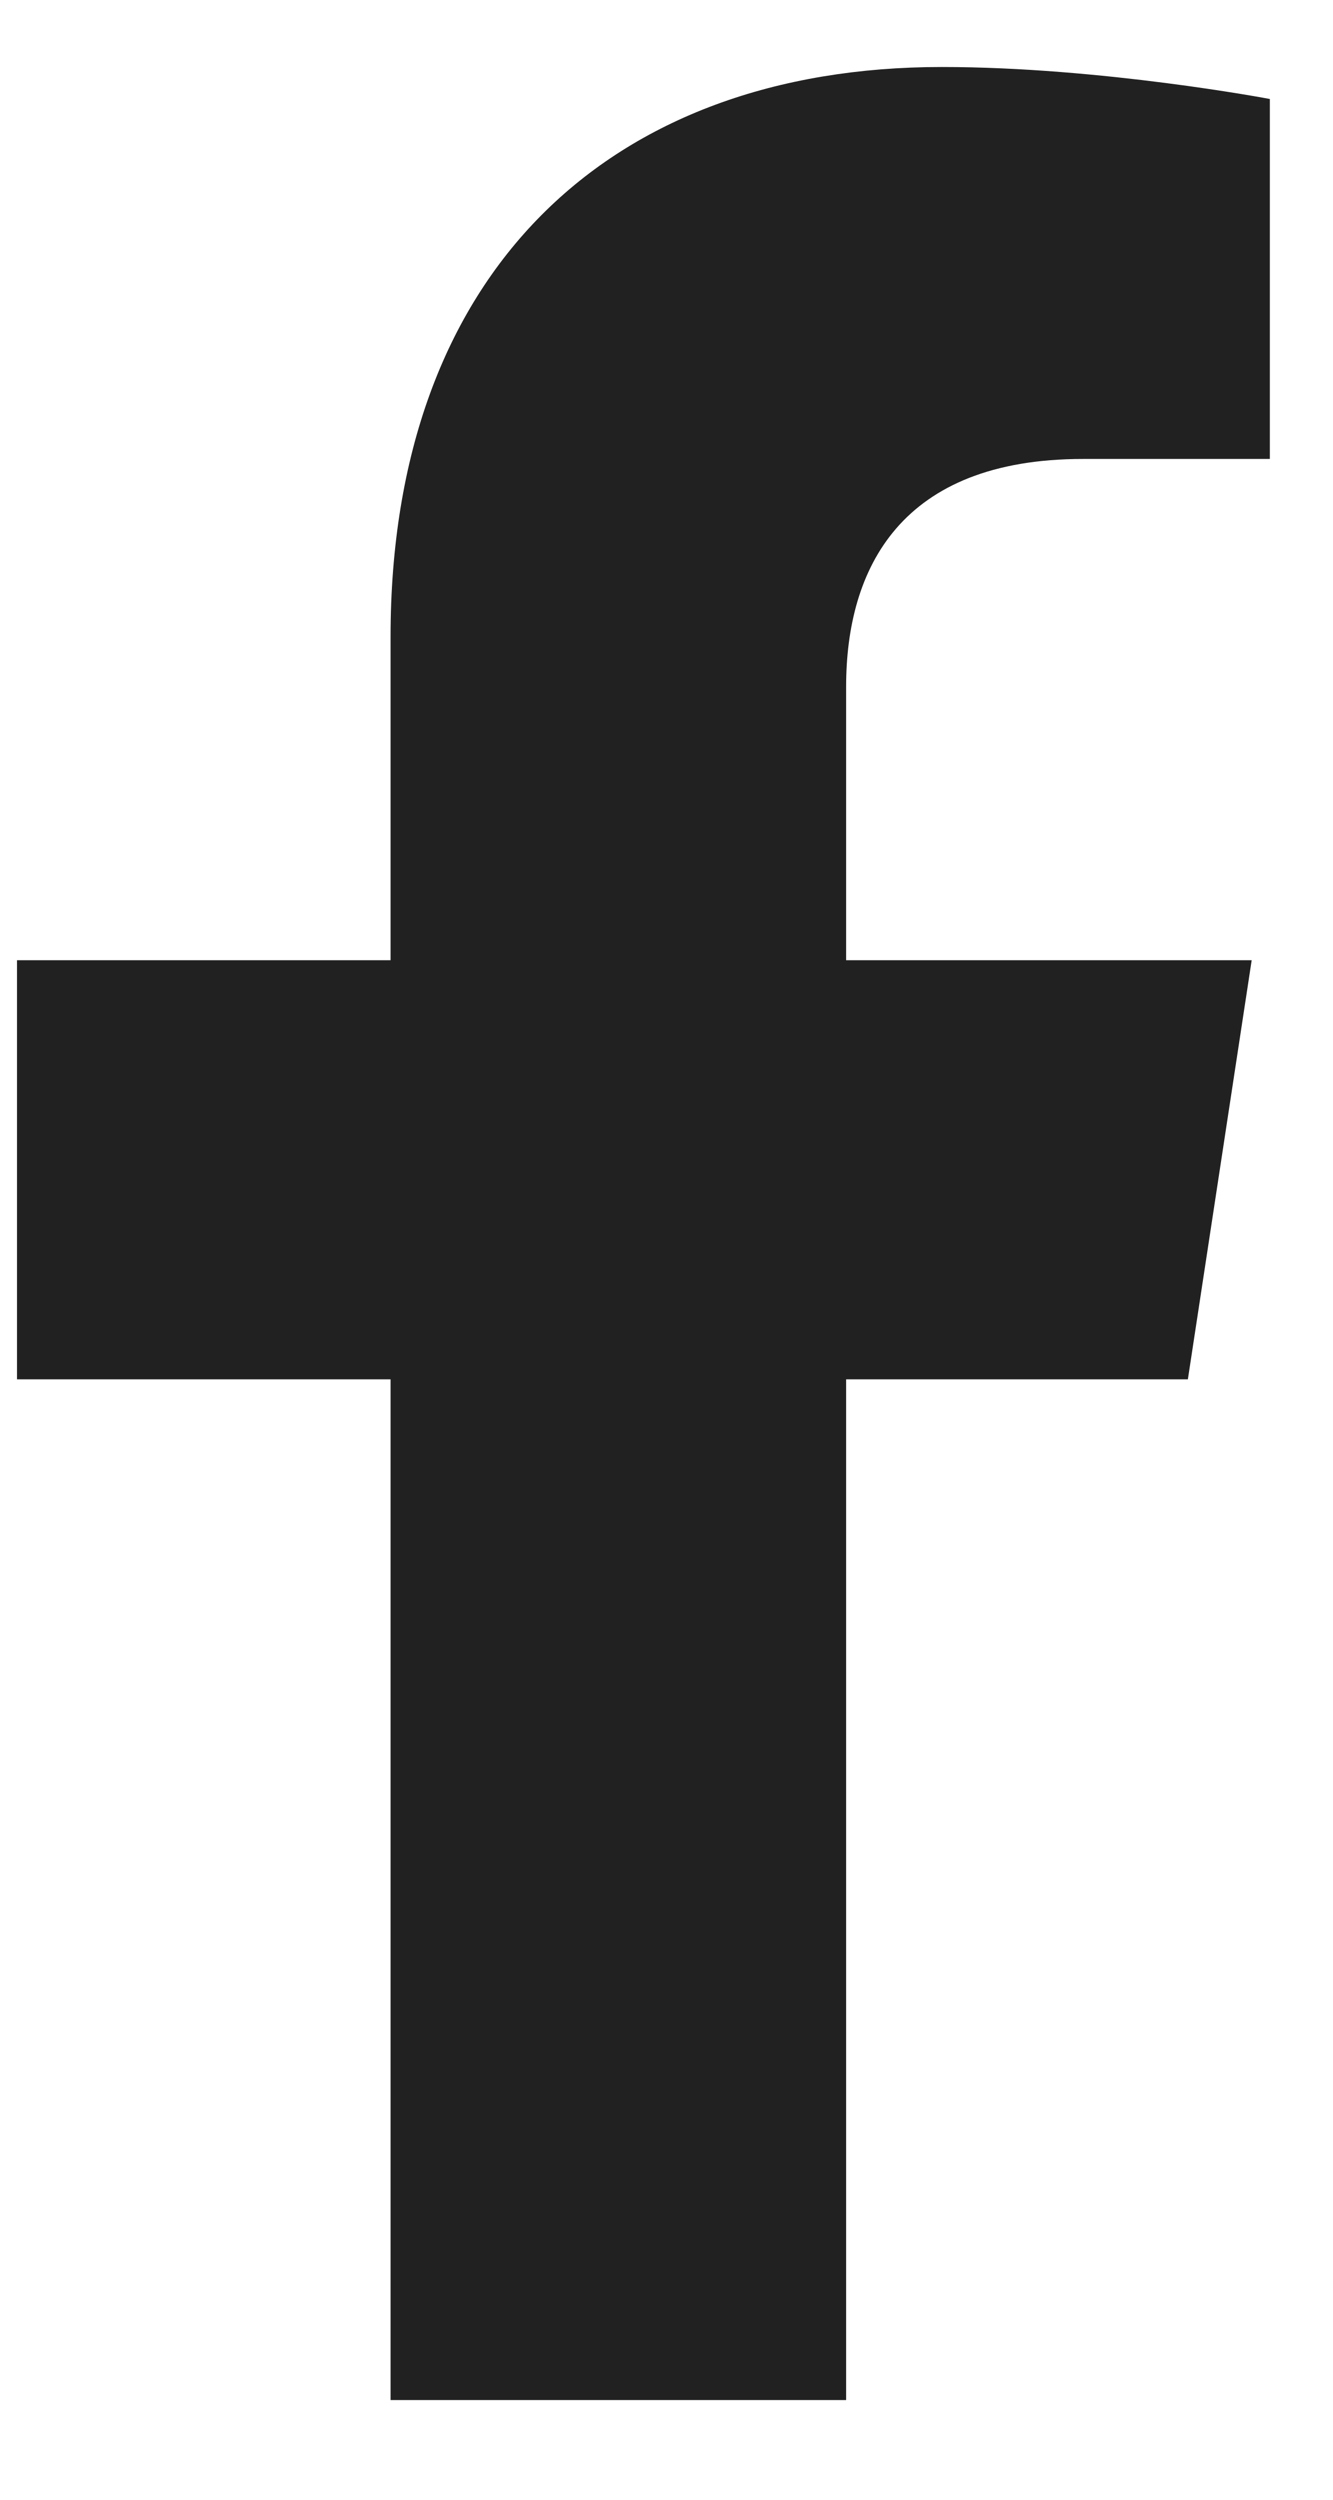
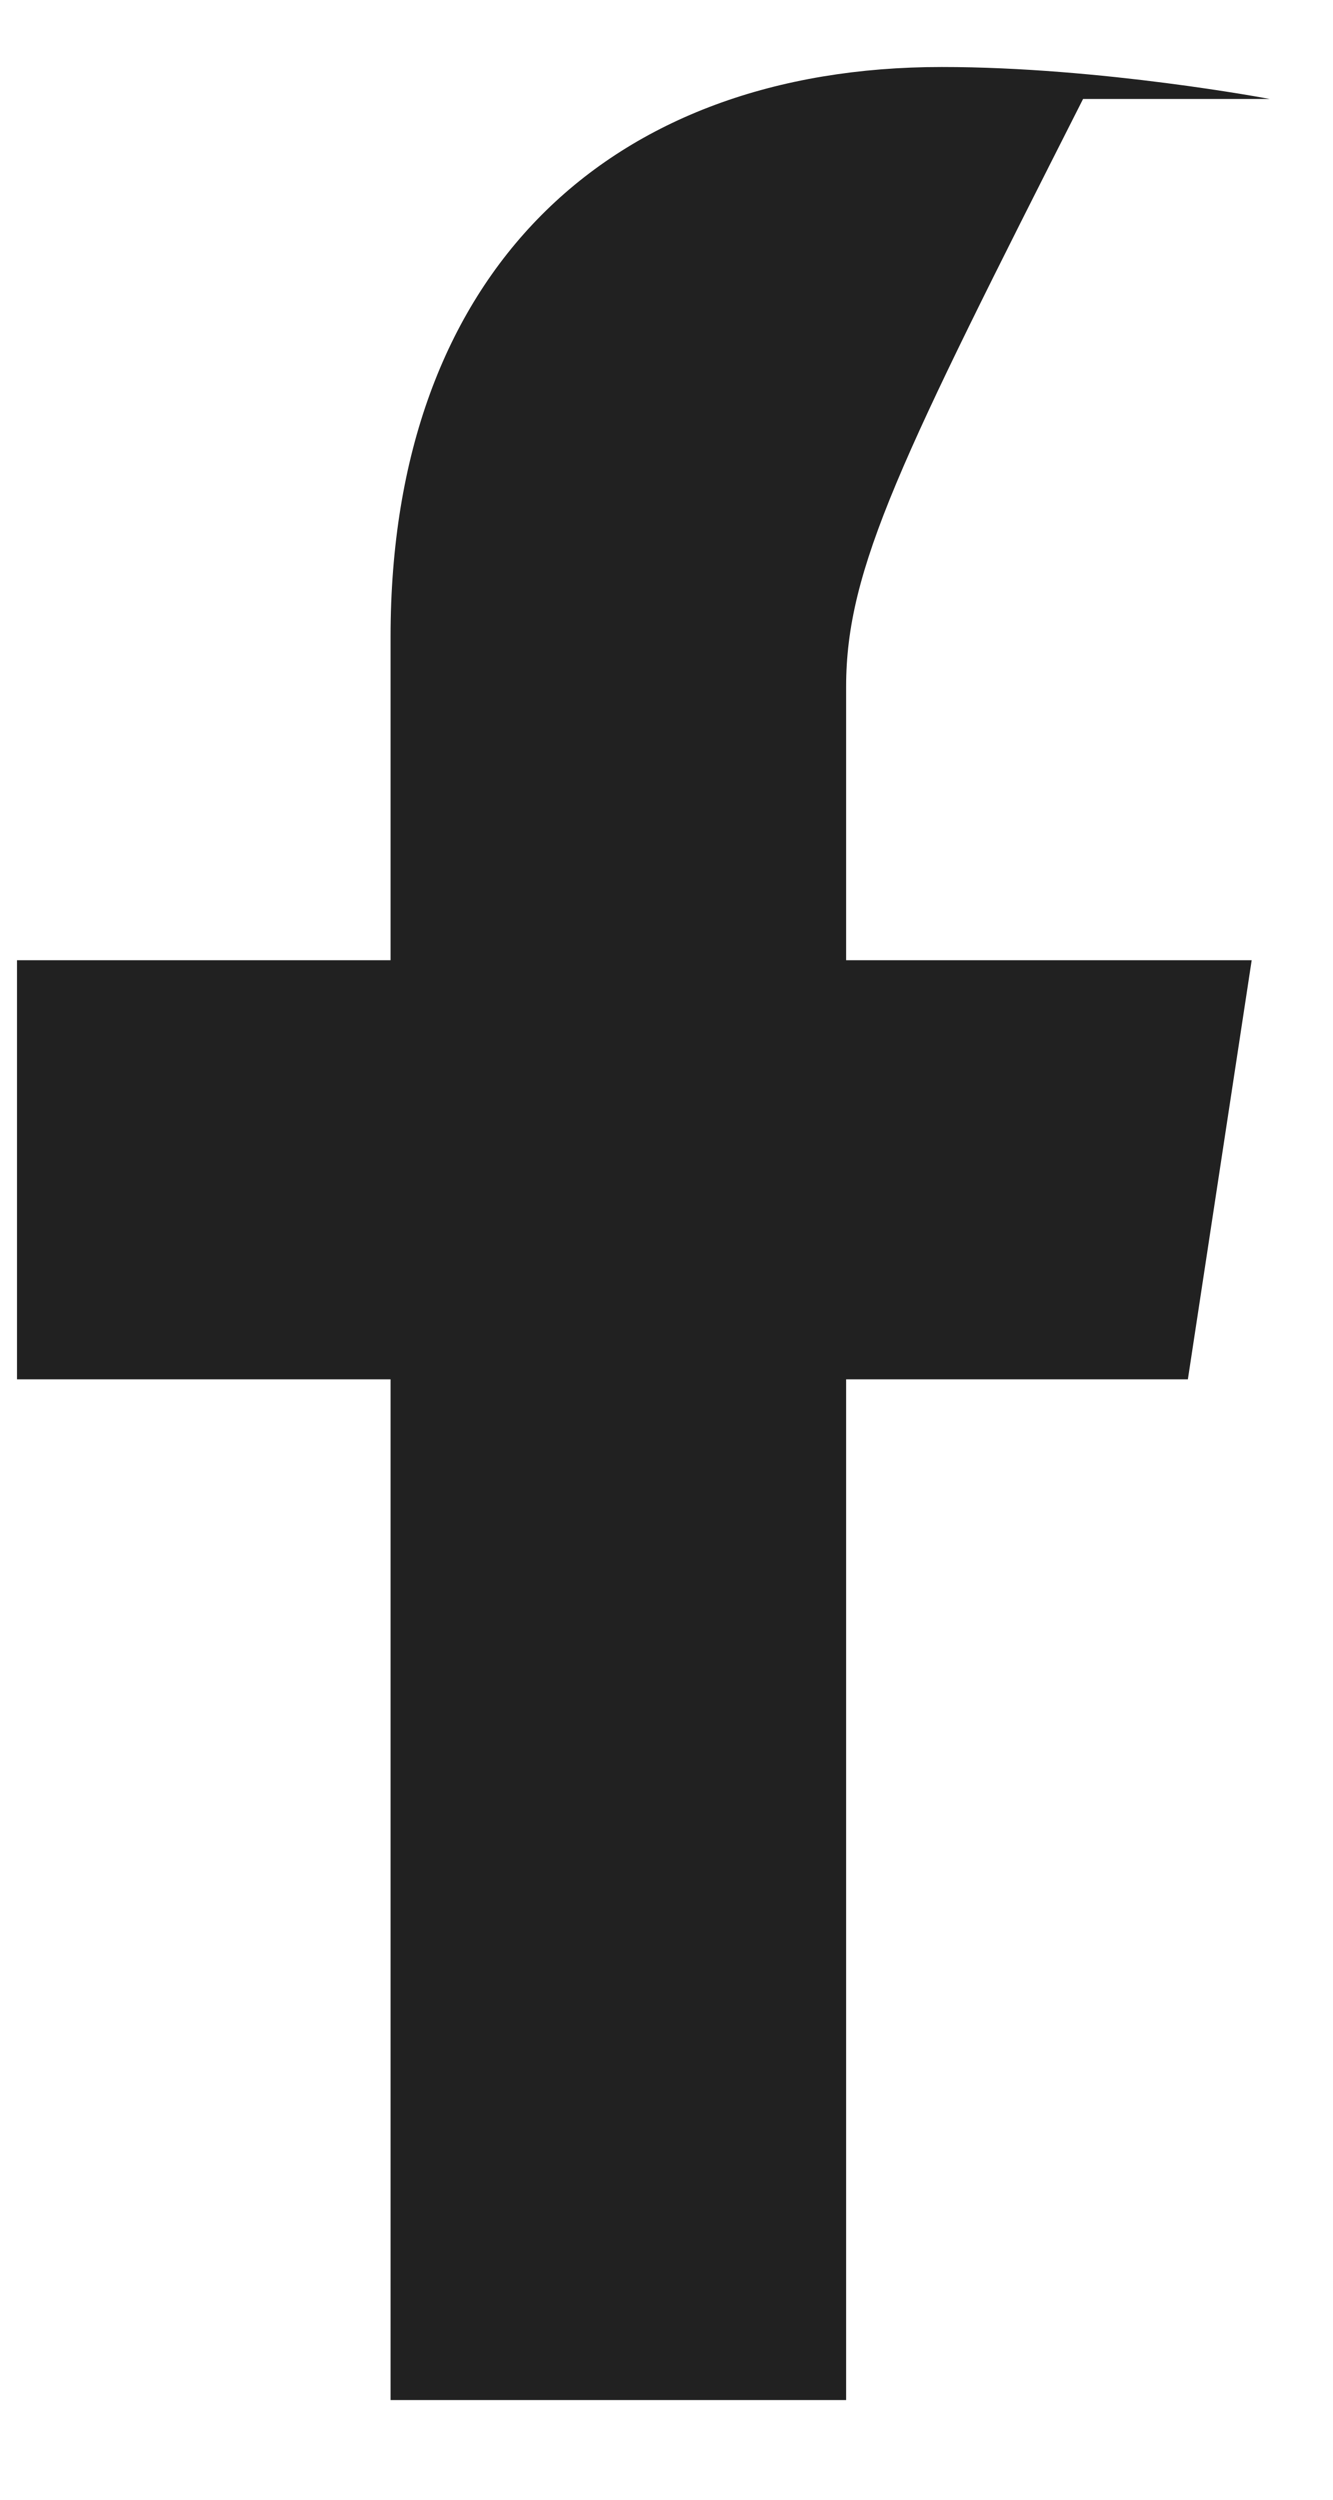
<svg xmlns="http://www.w3.org/2000/svg" width="8" height="15" viewBox="0 0 8 15" fill="none">
-   <path d="M7.129 8.277H5.078V14.402H2.344V8.277H0.102V5.762H2.344V3.82C2.344 1.633 3.656 0.402 5.652 0.402C6.609 0.402 7.621 0.594 7.621 0.594V2.754H6.5C5.406 2.754 5.078 3.41 5.078 4.121V5.762H7.512L7.129 8.277Z" fill="#212121" />
+   <path d="M7.129 8.277H5.078V14.402H2.344V8.277H0.102V5.762H2.344V3.82C2.344 1.633 3.656 0.402 5.652 0.402C6.609 0.402 7.621 0.594 7.621 0.594H6.5C5.406 2.754 5.078 3.41 5.078 4.121V5.762H7.512L7.129 8.277Z" fill="#212121" />
</svg>